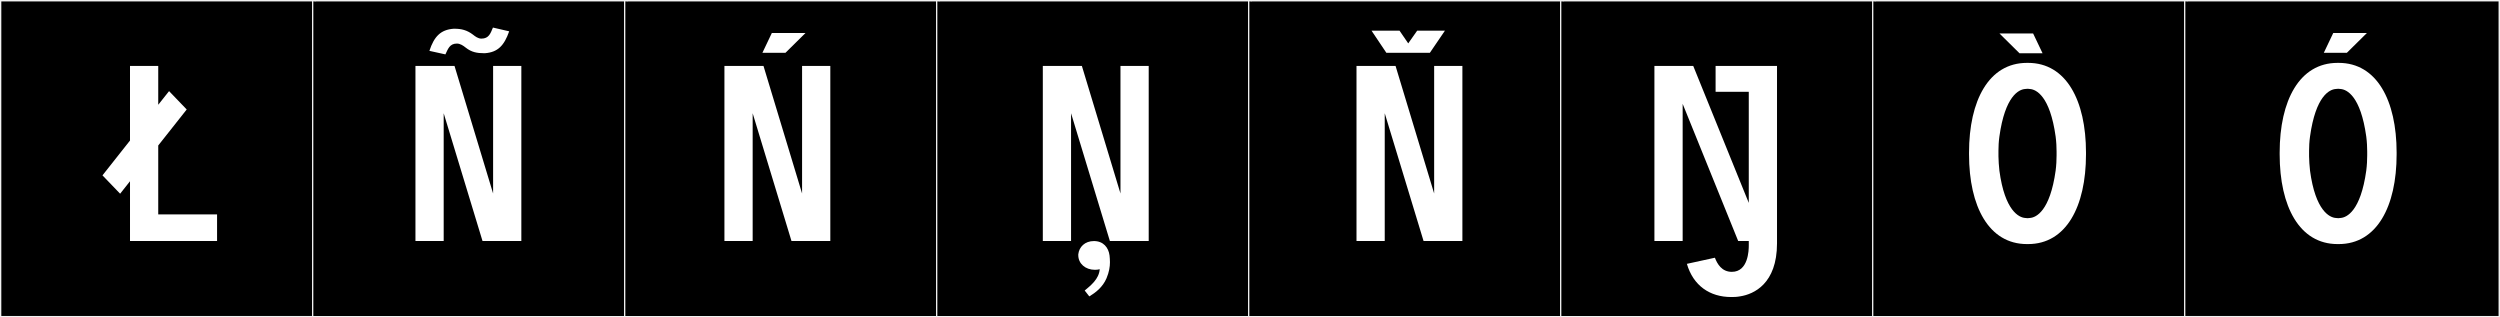
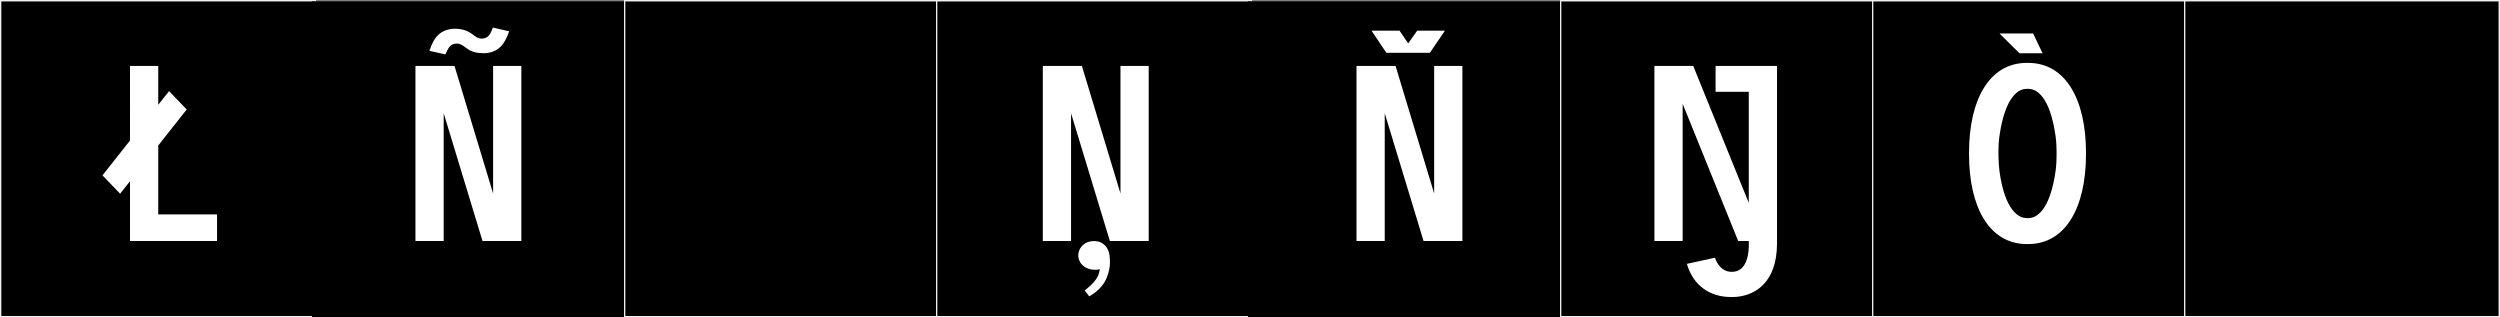
<svg xmlns="http://www.w3.org/2000/svg" version="1.1" id="Layer_1" x="0px" y="0px" width="1891px" height="240px" viewBox="0 0 1891 240" enable-background="new 0 0 1891 240" xml:space="preserve">
  <rect x="0" y="0" width="1891" height="240" fill="#808080" stroke="none" />
  <g>
    <rect y="1" width="238" height="239" />
    <g>
      <path fill="#F2F2F2" d="M238,1v238H1V1H238 M239,0H0v240h239V0L239,0z" />
    </g>
  </g>
  <g>
    <rect x="236" y="1" width="238" height="239" />
    <g>
-       <path fill="#F2F2F2" d="M474,1v238H237V1H474 M475,0H236v240h239V0L475,0z" />
-     </g>
+       </g>
  </g>
  <g>
    <rect x="472" y="1" width="238" height="239" />
    <g>
      <path fill="#F2F2F2" d="M710,1v238H473V1H710 M711,0H472v240h239V0L711,0z" />
    </g>
  </g>
  <g>
    <rect x="708" y="1" width="238" height="239" />
    <g>
      <path fill="#F2F2F2" d="M946,1v238H709V1H946 M947,0H708v240h239V0L947,0z" />
    </g>
  </g>
  <g>
    <rect x="944" y="1" width="238" height="239" />
    <g>
-       <path fill="#F2F2F2" d="M1182,1v238H945V1H1182 M1183,0H944v240h239V0L1183,0z" />
-     </g>
+       </g>
  </g>
  <g>
    <rect x="1180" y="1" width="238" height="239" />
    <g>
      <path fill="#F2F2F2" d="M1418,1v238h-237V1H1418 M1419,0h-239v240h239V0L1419,0z" />
    </g>
  </g>
  <g>
    <rect x="1416" y="1" width="238" height="239" />
    <g>
      <path fill="#F2F2F2" d="M1654,1v238h-237V1H1654 M1655,0h-239v240h239V0L1655,0z" />
    </g>
  </g>
  <g>
    <rect x="1652" y="1" width="238" height="239" />
    <g>
      <path fill="#F2F2F2" d="M1890,1v238h-237V1H1890 M1891,0h-239v240h239V0L1891,0z" />
    </g>
  </g>
  <g>
    <path fill="#FFFFFF" d="M98.334,182.305v-45.211l-7.476,9.434l-13.35-13.883l20.825-26.344V49.877h21.359v29.369l8.188-10.323   l13.35,13.884l-21.537,27.232v52.152h44.499v20.113H98.334z" />
    <path fill="#FFFFFF" d="M335.605,85.654v96.65h-21.359V49.877h29.547l29.191,96.473V49.877h21.359v132.428h-29.369L335.605,85.654z    M364.139,29.211c5.696,0,6.941-4.094,8.722-8.365l12.281,2.848c-3.738,10.68-8.543,15.842-18.333,16.553h-0.712   c-5.162,0-9.434-0.711-13.884-4.271c-1.78-1.424-4.094-3.025-6.586-3.025c-5.518,0-6.764,4.094-8.722,8.188l-12.104-2.67   c3.56-10.857,8.544-16.02,18.333-16.731h0.712c5.162,0,9.434,1.067,13.884,4.45C359.511,27.609,361.646,29.211,364.139,29.211z" />
-     <path fill="#FFFFFF" d="M569.315,85.654v96.65h-21.359V49.877h29.547l29.19,96.473V49.877h21.359v132.428h-29.369L569.315,85.654z    M576.691,39.926l7.12-14.951h25.453l-15.13,14.951H576.691z" />
    <path fill="#FFFFFF" d="M810.145,85.654v96.65h-21.359V49.877h29.547l29.19,96.473V49.877h21.359v132.428h-29.369L810.145,85.654z    M823.949,224.197l-3.487-4.437c4.549-3.846,10.766-8.578,11.372-16.121c-1.062,0.296-2.274,0.444-3.639,0.444   c-7.278,0-12.586-4.733-12.586-11.094v-0.591c0.606-5.62,5.004-10.058,11.827-10.058c7.127,0,11.069,4.881,11.827,10.945   c0.152,1.627,0.304,3.254,0.304,5.028c0,3.401-0.606,7.395-2.578,12.128C834.108,217.246,828.649,221.387,823.949,224.197z" />
    <path fill="#FFFFFF" d="M1047.414,85.654v96.65h-21.359V49.877h29.547l29.19,96.473V49.877h21.359v132.428h-29.369L1047.414,85.654   z M1071.948,23.193h21.004l-11.392,16.732h-32.929l-11.214-16.732h21.182l6.585,9.612L1071.948,23.193z" />
    <path fill="#FFFFFF" d="M1316.365,224.133c-2.848,0.534-4.983,0.534-6.941,0.534c-16.02,0-28.657-8.544-33.463-25.097l21.181-4.628   c1.78,4.628,5.162,10.68,12.816,10.68c12.459,0,12.815-16.376,12.815-19.936v-3.382h-8.01l-42.007-103.771v103.771h-21.359V49.877   h29.369l42.007,103.593V69.457h-25.098v-19.58h46.457v110v22.428v1.779C1344.133,214.699,1326.511,222.531,1316.365,224.133z" />
    <path fill="#FFFFFF" d="M1534.059,47.563c28.835,0,43.786,28.479,43.786,67.815v1.424c0,39.337-14.951,67.816-43.786,67.816h-0.89   c-28.835,0-43.787-28.479-43.787-67.816v-1.424c0-39.336,14.952-67.815,43.787-67.815H1534.059z M1511.631,118.227   c0,3.383,0.356,7.12,0.712,10.857c4.095,30.615,14.952,35.422,19.401,35.777l1.958,0.178l1.78-0.178   c4.628-0.355,15.13-5.162,19.401-35.777c0.534-4.094,0.712-8.188,0.712-11.568v-2.849c0-3.204-0.178-7.298-0.712-11.392   c-4.271-30.793-14.773-35.599-19.401-35.955l-1.78-0.178l-1.958,0.178c-4.627,0.356-15.129,5.162-19.401,35.955   c-0.533,3.738-0.712,7.654-0.712,10.68V118.227z M1512.413,25.33h25.453l7.12,14.951h-17.443L1512.413,25.33z" />
-     <path fill="#FFFFFF" d="M1769.015,47.563c28.835,0,43.786,28.479,43.786,67.815v1.424c0,39.337-14.951,67.816-43.786,67.816h-0.89   c-28.835,0-43.787-28.479-43.787-67.816v-1.424c0-39.336,14.952-67.815,43.787-67.815H1769.015z M1746.587,118.227   c0,3.383,0.356,7.12,0.712,10.857c4.095,30.615,14.952,35.422,19.401,35.777l1.958,0.178l1.78-0.178   c4.628-0.355,15.13-5.162,19.401-35.777c0.534-4.094,0.712-8.188,0.712-11.568v-2.849c0-3.204-0.178-7.298-0.712-11.392   c-4.271-30.793-14.773-35.599-19.401-35.955l-1.78-0.178l-1.958,0.178c-4.627,0.356-15.129,5.162-19.401,35.955   c-0.533,3.738-0.712,7.654-0.712,10.68V118.227z M1757.735,39.926l7.12-14.951h25.453l-15.13,14.951H1757.735z" />
  </g>
</svg>